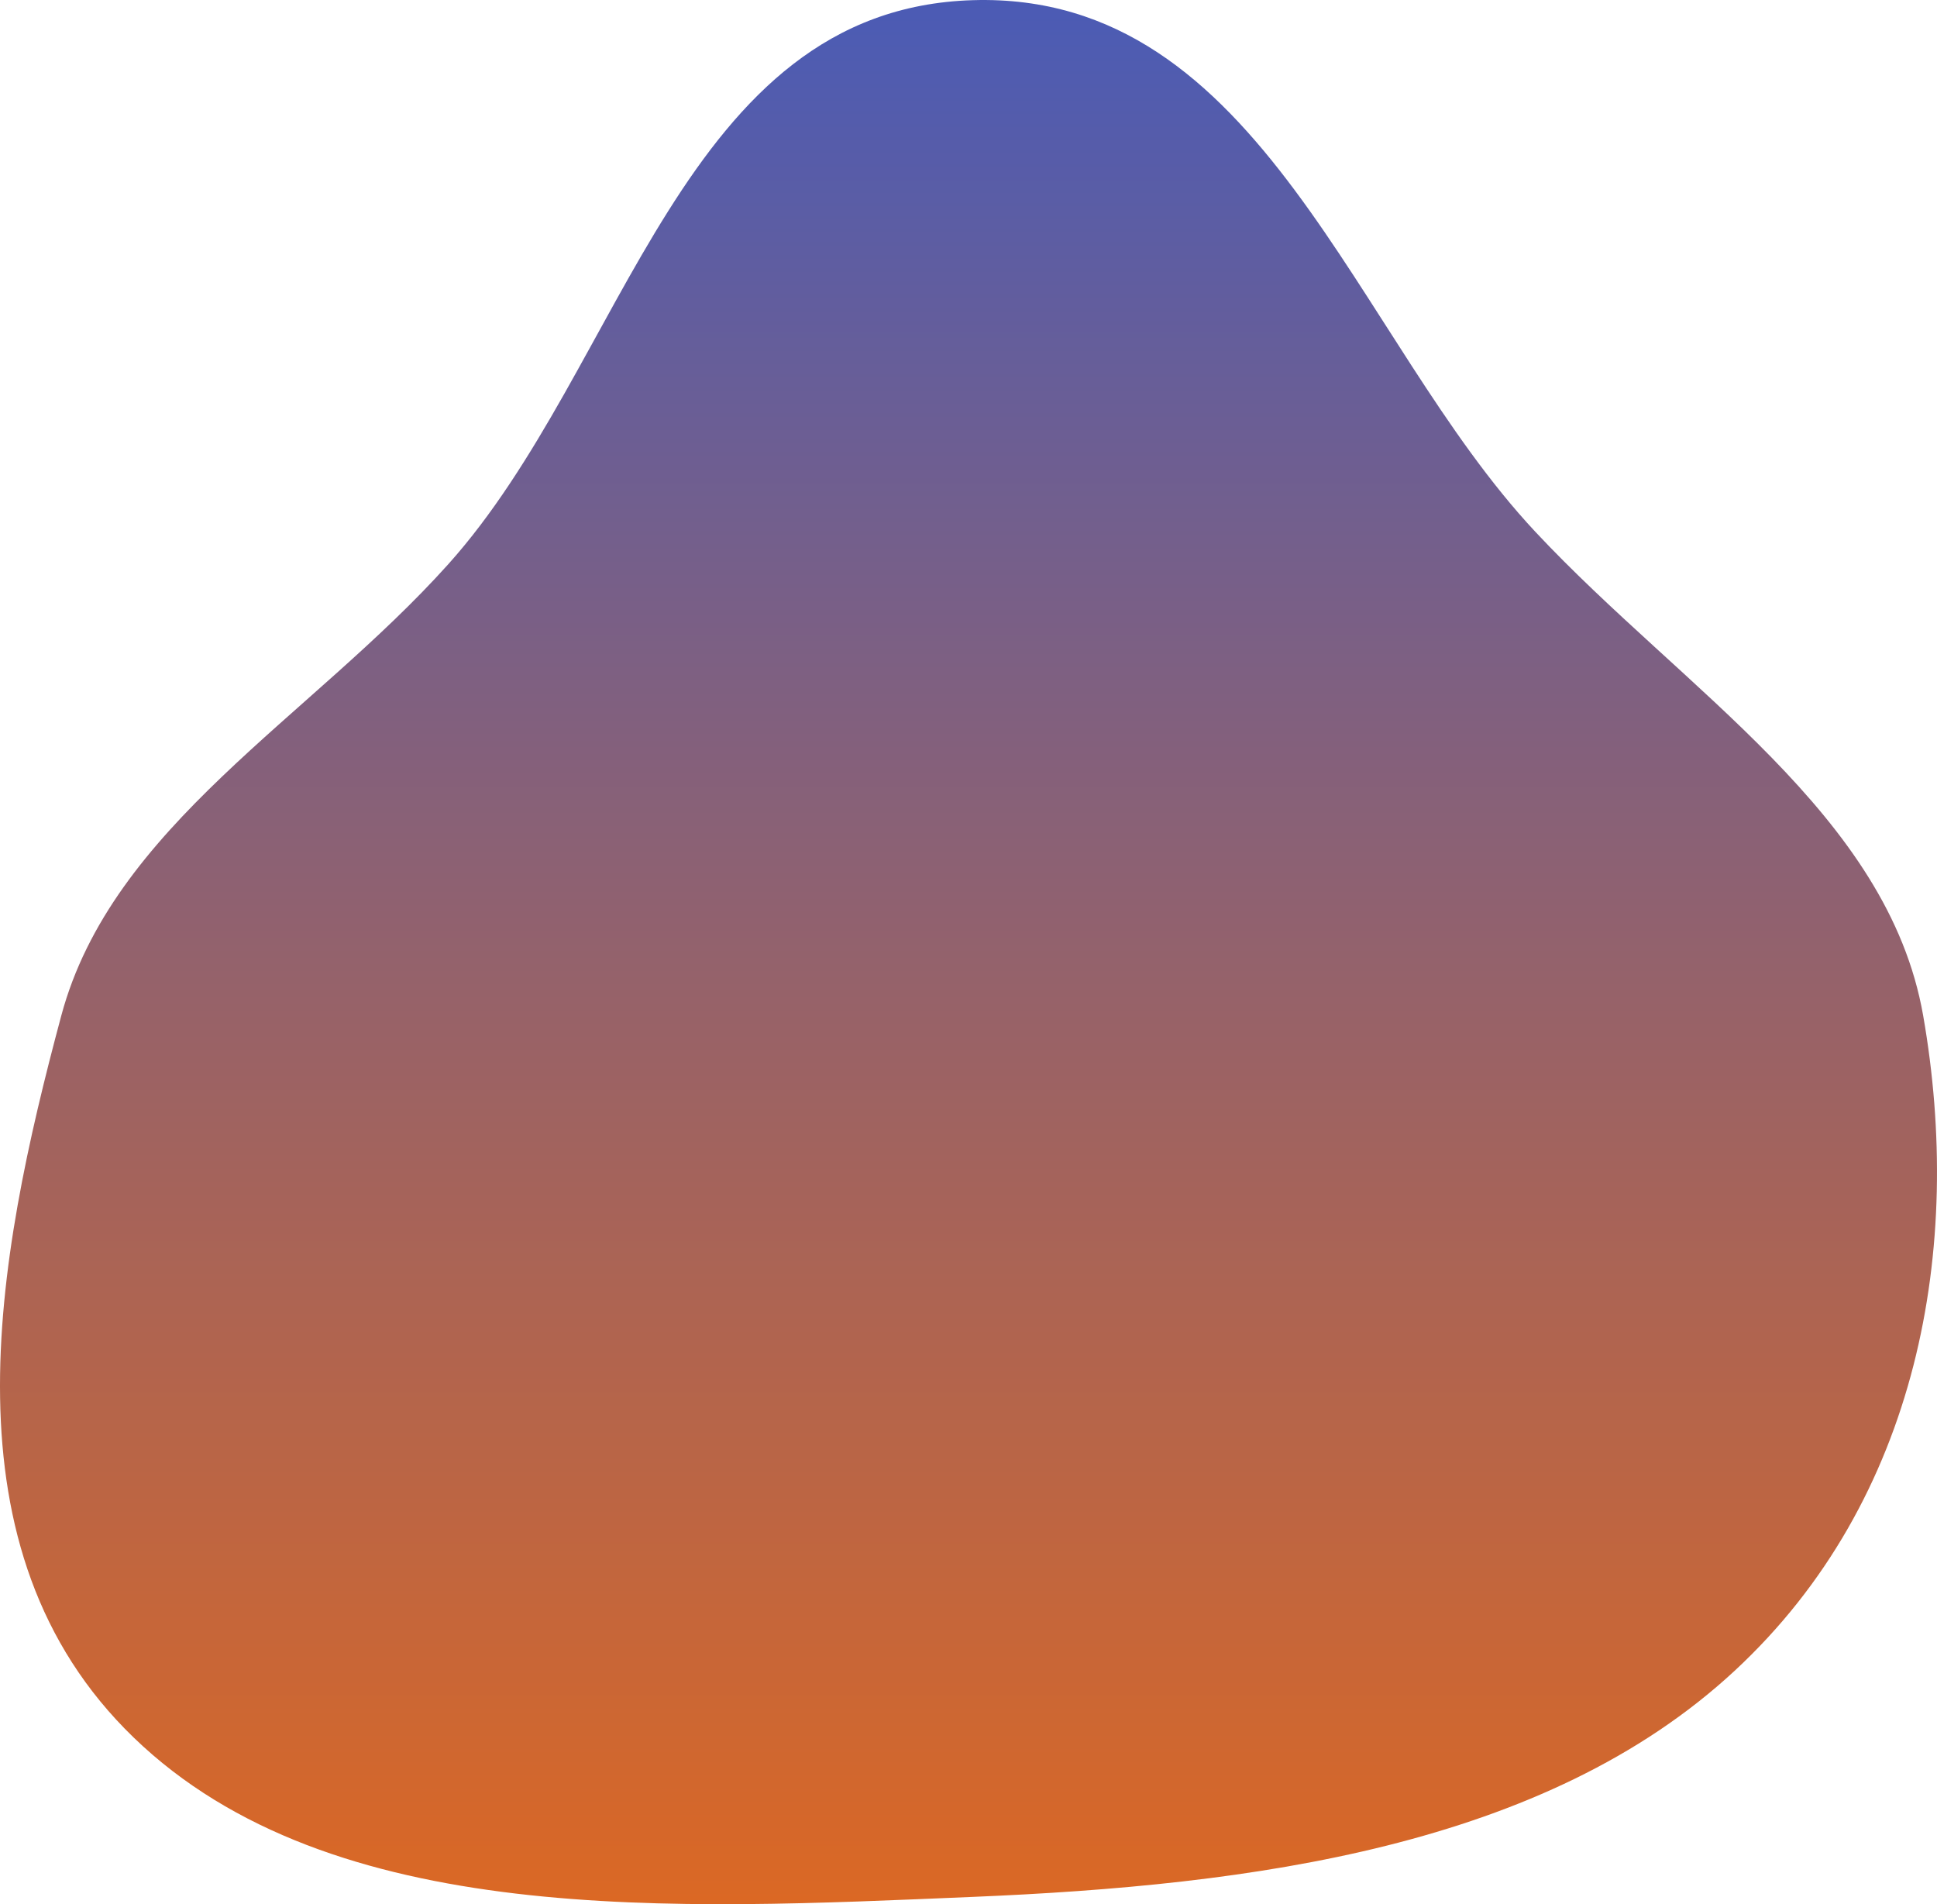
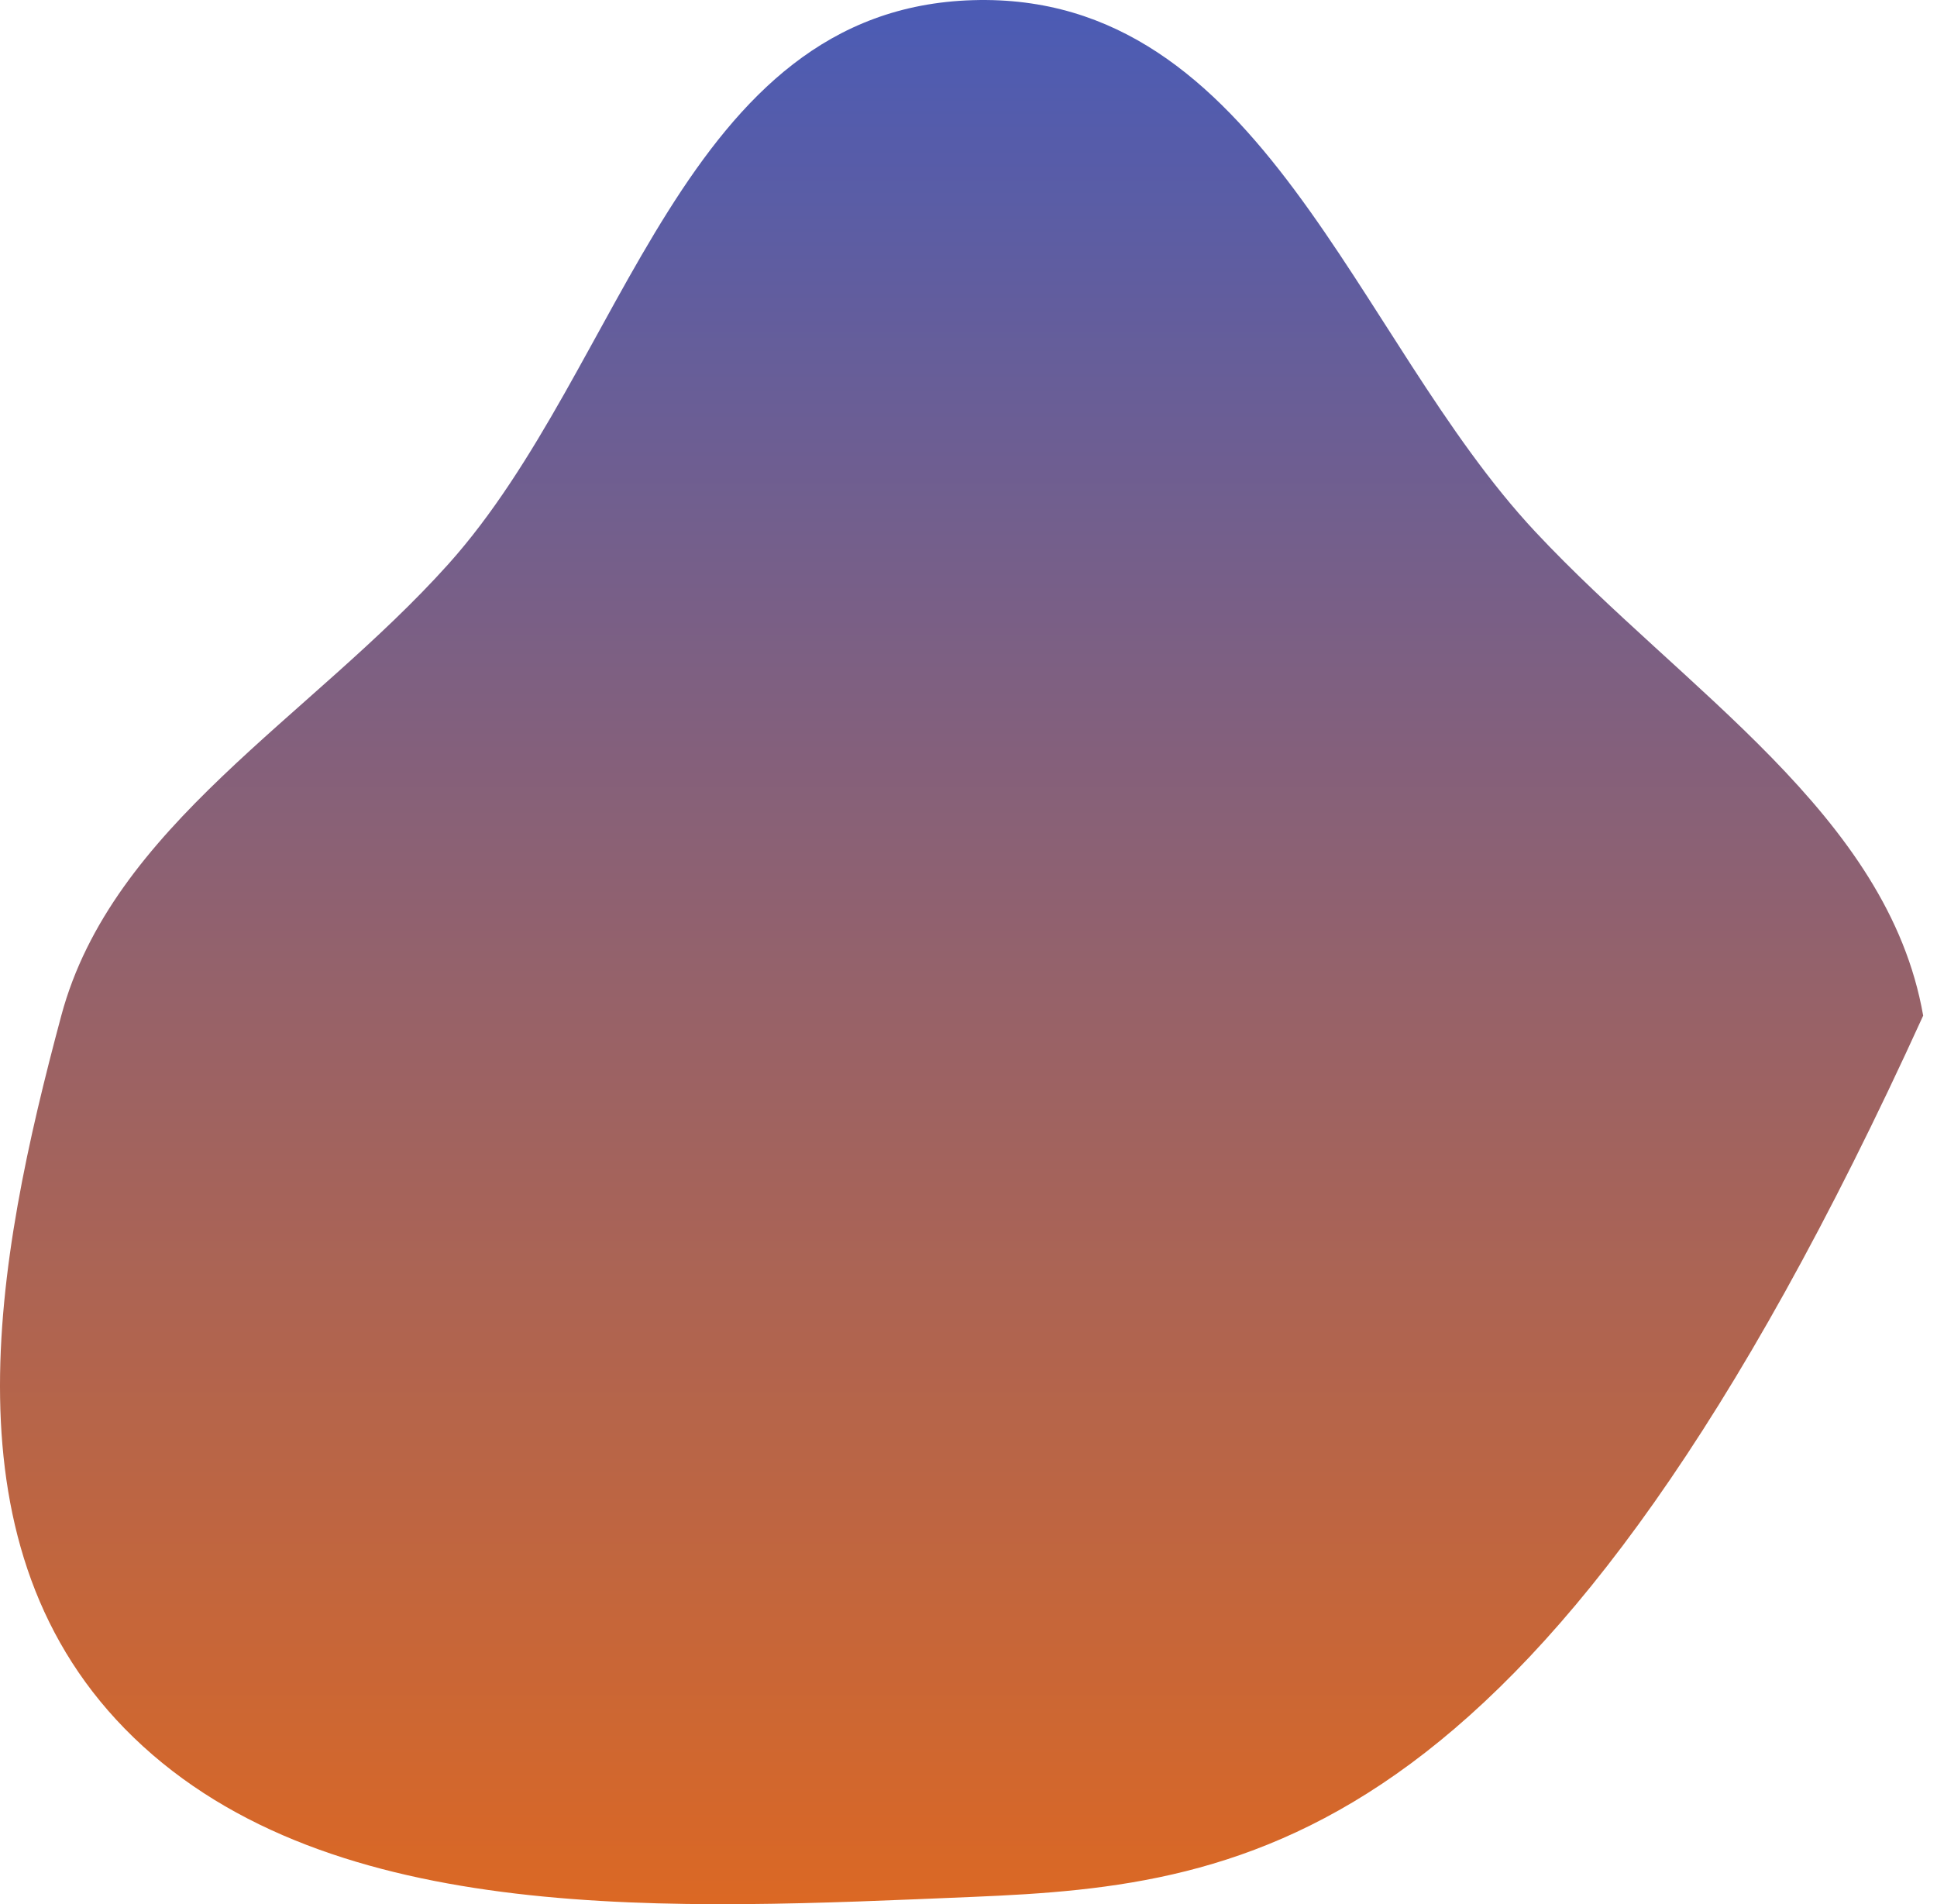
<svg xmlns="http://www.w3.org/2000/svg" width="117" height="115" viewBox="0 0 117 115" fill="none">
-   <path fill-rule="evenodd" clip-rule="evenodd" d="M116.165 61.337C118.608 75.305 115.944 90.549 104.775 100.905C93.305 111.539 75.61 113.857 58.764 114.558C40.795 115.306 20.029 116.489 8.071 104.931C-3.649 93.603 -0.26 76.112 3.702 61.337C6.768 49.904 18.731 43.37 27.07 34.082C37.815 22.115 41.192 0.535 58.764 0.01C76.247 -0.513 81.772 20.399 92.741 32.119C101.708 41.699 114.038 49.176 116.165 61.337Z" fill="url(#paint0_linear_1_562)" />
+   <path fill-rule="evenodd" clip-rule="evenodd" d="M116.165 61.337C93.305 111.539 75.61 113.857 58.764 114.558C40.795 115.306 20.029 116.489 8.071 104.931C-3.649 93.603 -0.26 76.112 3.702 61.337C6.768 49.904 18.731 43.37 27.07 34.082C37.815 22.115 41.192 0.535 58.764 0.01C76.247 -0.513 81.772 20.399 92.741 32.119C101.708 41.699 114.038 49.176 116.165 61.337Z" fill="url(#paint0_linear_1_562)" />
  <defs>
    <linearGradient id="paint0_linear_1_562" x1="7.61457e-06" y1="143.465" x2="7.59659e-06" y2="-30.173" gradientUnits="userSpaceOnUse">
      <stop stop-color="#FF6B00" />
      <stop offset="1" stop-color="#2558DB" />
    </linearGradient>
  </defs>
</svg>